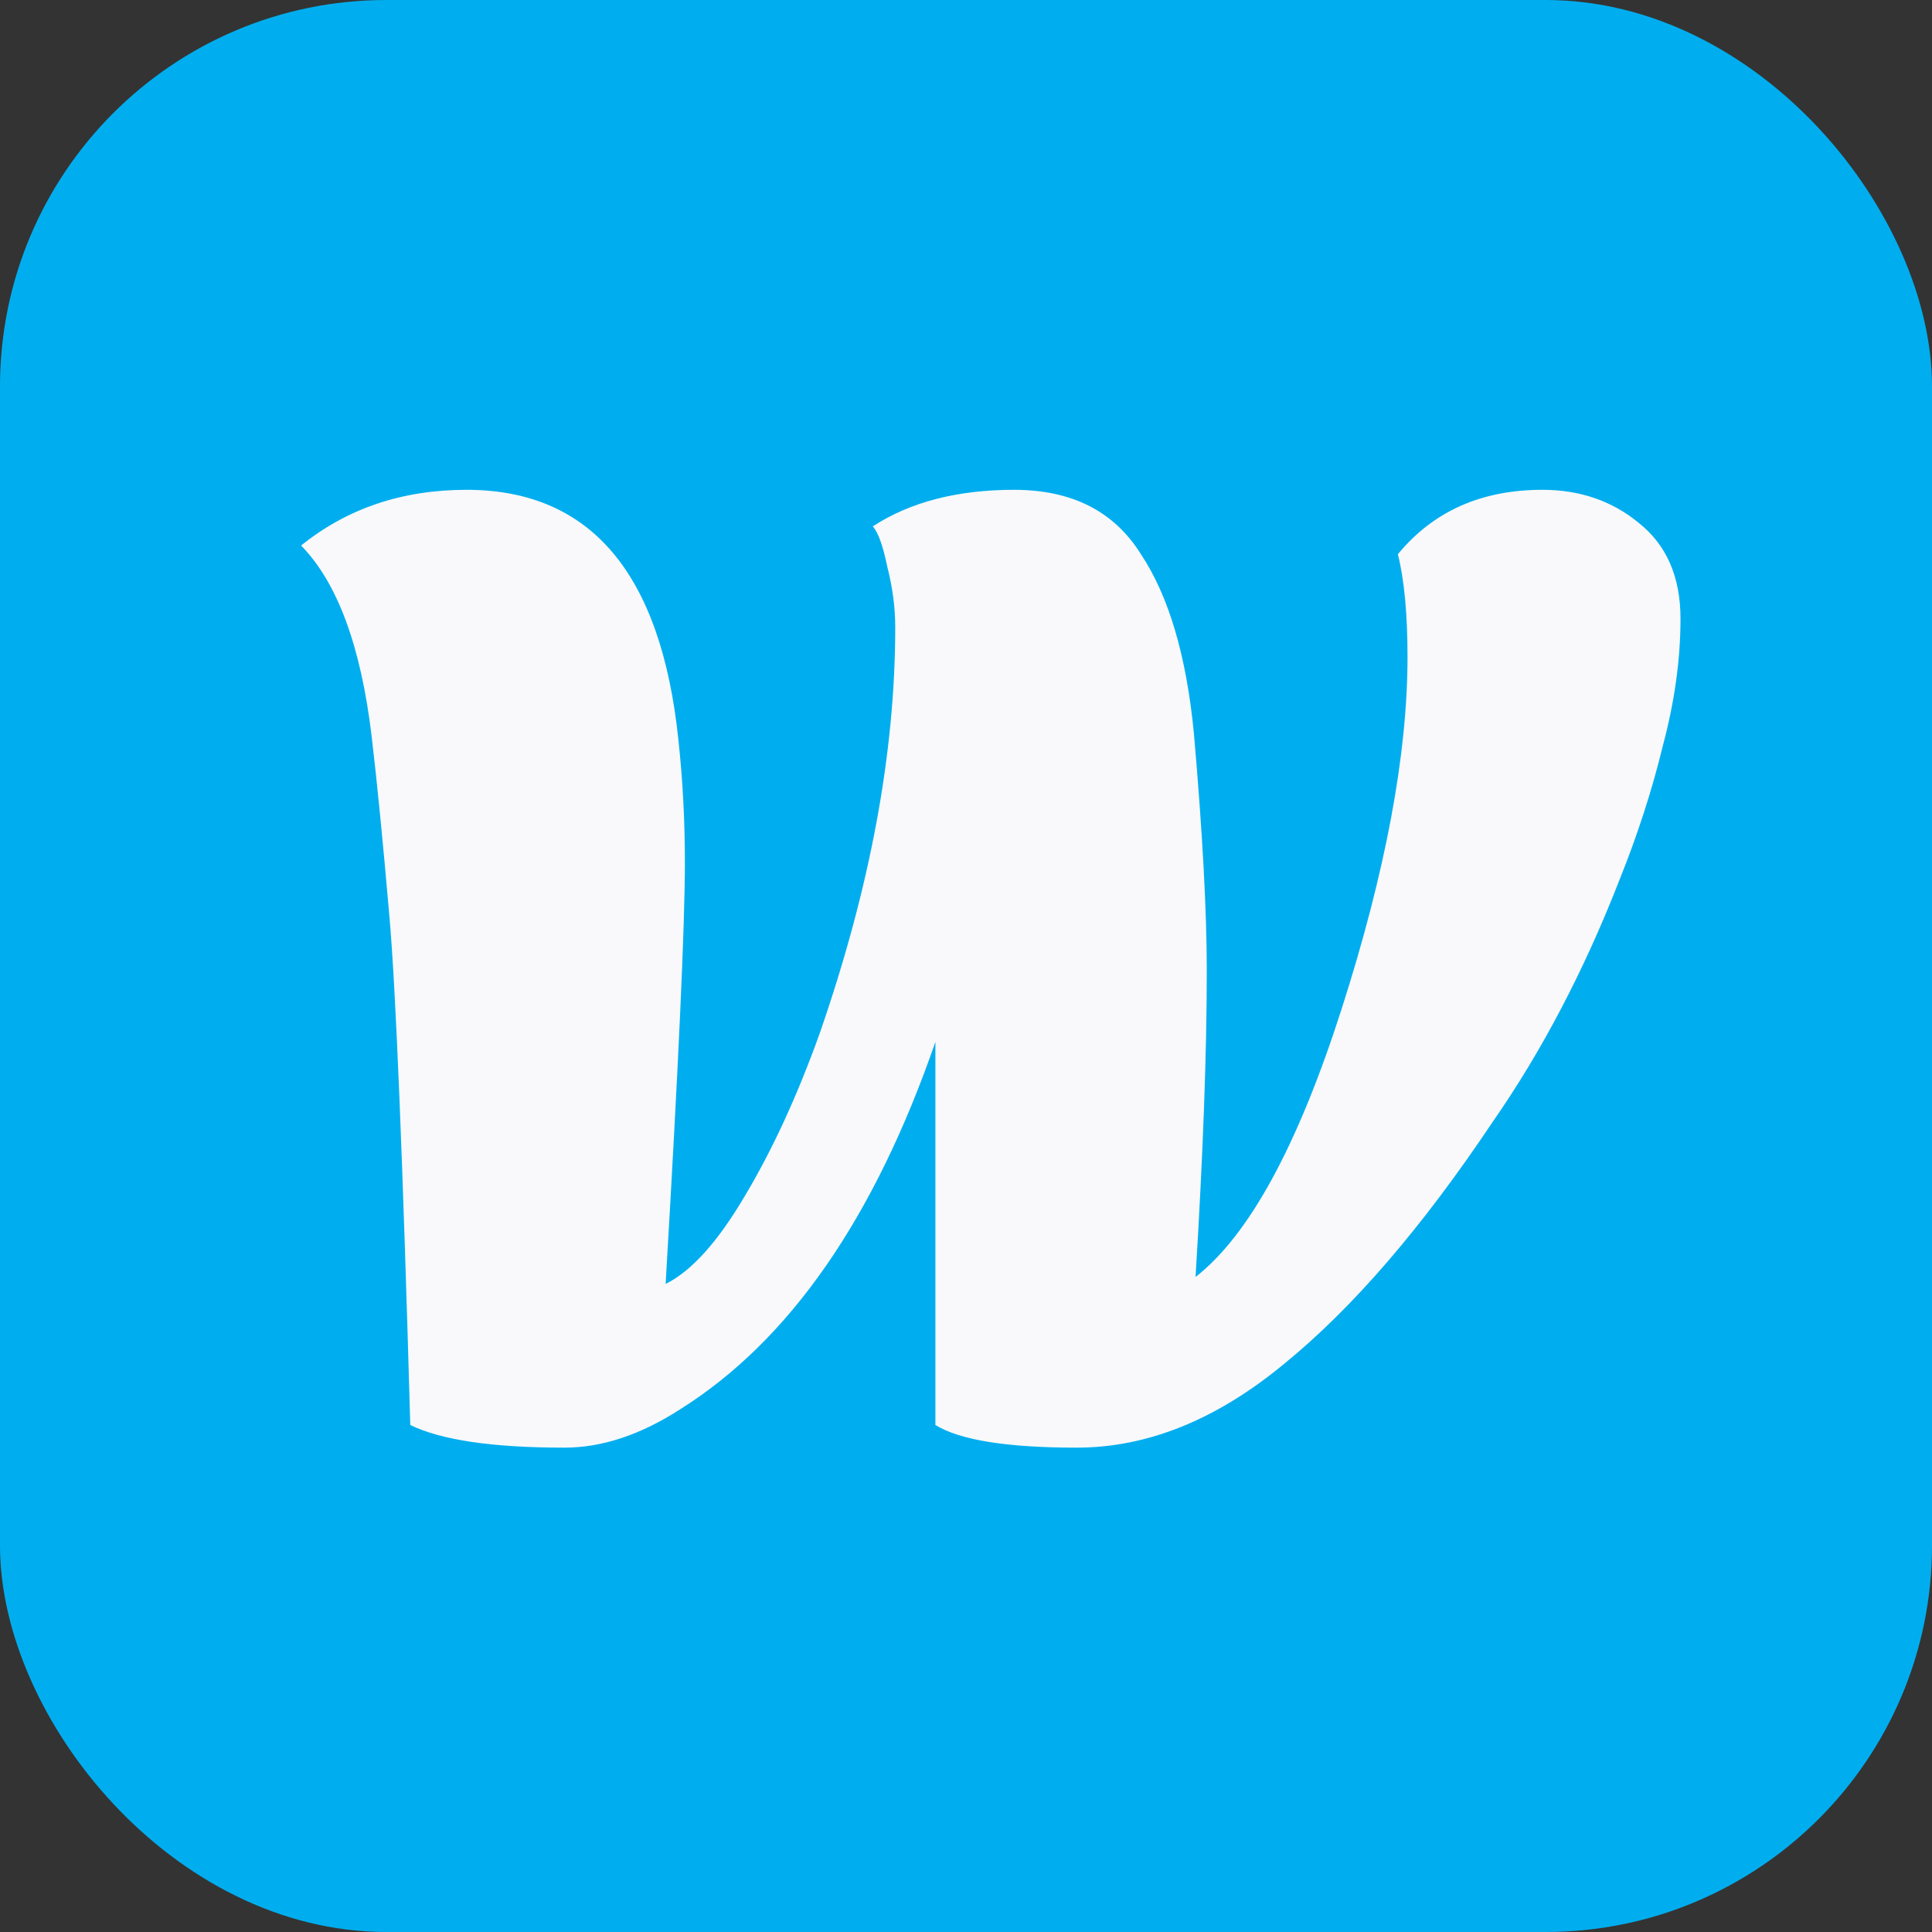
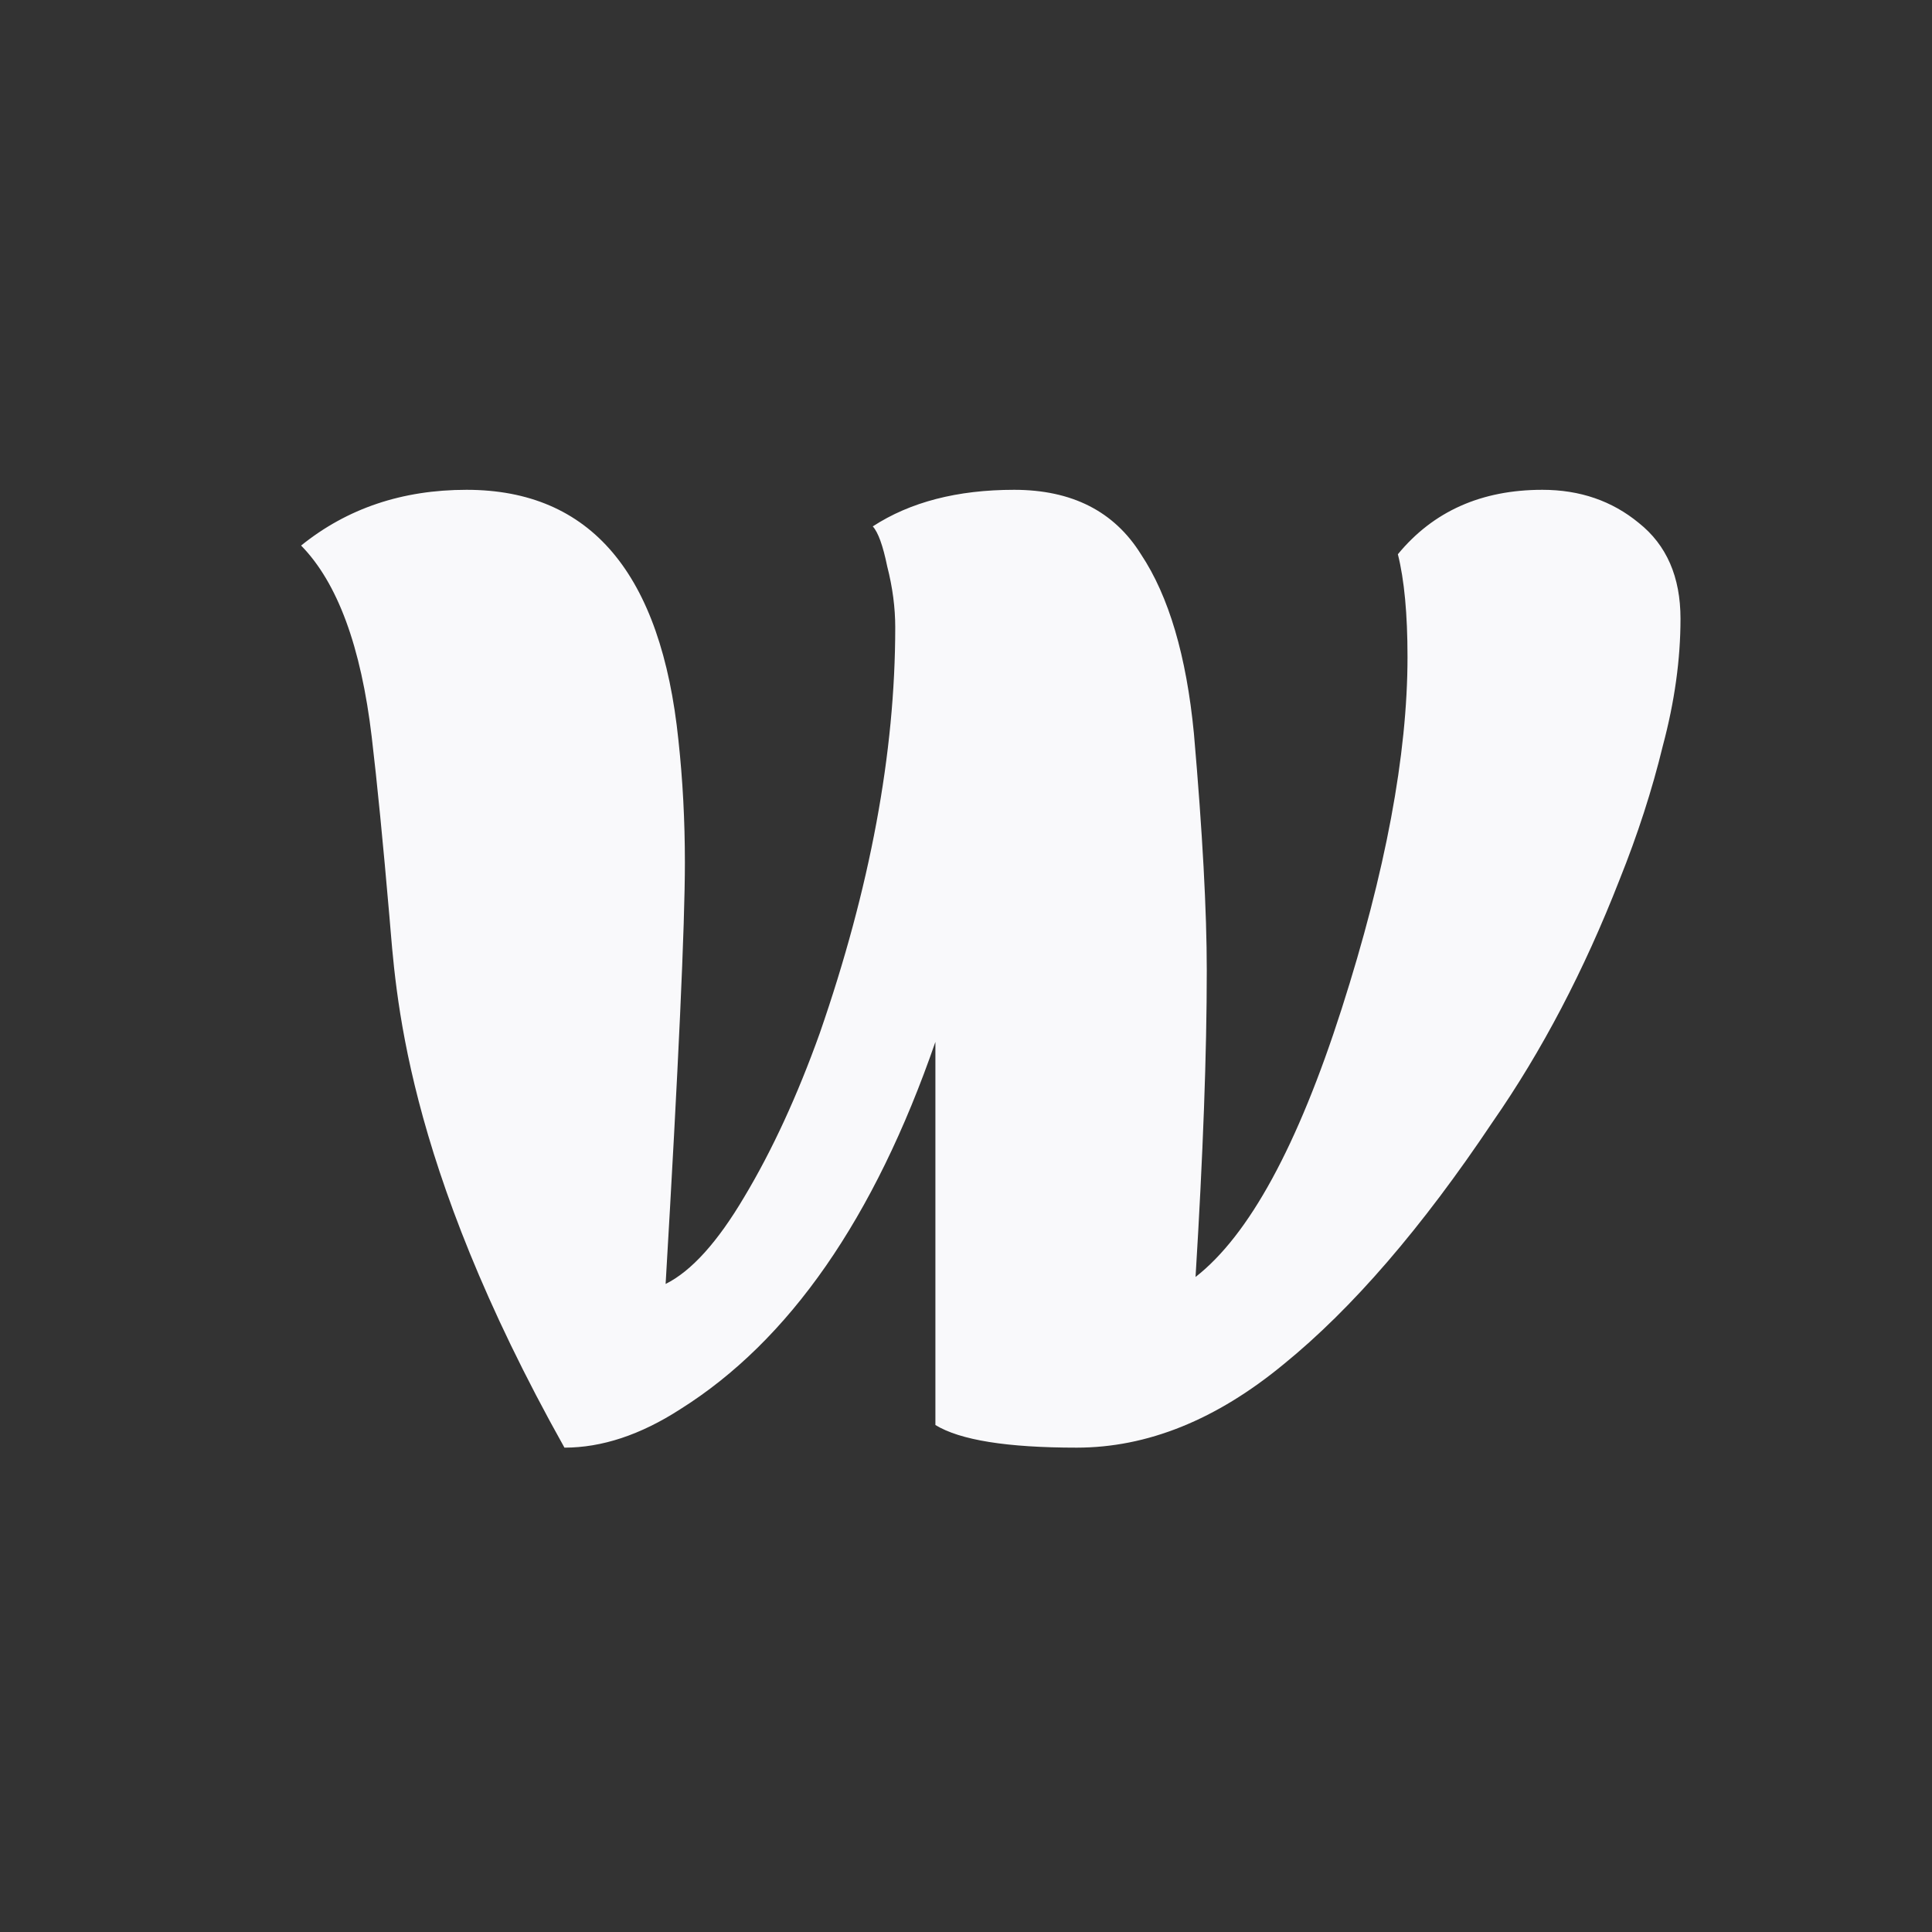
<svg xmlns="http://www.w3.org/2000/svg" width="80" height="80" viewBox="0 0 80 80" fill="none">
  <rect x="0" y="0" width="80" height="80" fill="#333333" stroke="none" />
-   <rect width="80" height="80" rx="16" fill="#00AEEF" />
-   <path d="M61.806 46.459C58.88 50.834 55.999 54.175 53.162 56.483C50.369 58.79 47.51 59.944 44.584 59.944C41.703 59.944 39.752 59.632 38.733 59.007V43.142C36.206 50.449 32.682 55.521 28.16 58.358C26.52 59.415 24.924 59.944 23.373 59.944C20.403 59.944 18.275 59.632 16.989 59.007C16.679 47.998 16.391 40.979 16.125 37.95C15.859 34.873 15.615 32.397 15.393 30.522C14.95 26.772 13.975 24.128 12.468 22.59C14.374 21.051 16.657 20.282 19.317 20.282C24.459 20.282 27.384 23.744 28.094 30.666C28.271 32.301 28.36 33.984 28.36 35.714C28.36 38.31 28.094 44.127 27.562 53.166C28.626 52.637 29.712 51.435 30.82 49.56C31.973 47.637 33.014 45.377 33.945 42.781C36.029 36.772 37.07 31.171 37.07 25.979C37.07 25.162 36.96 24.32 36.738 23.455C36.561 22.59 36.361 22.037 36.139 21.797C37.691 20.787 39.642 20.282 41.991 20.282C44.385 20.282 46.136 21.172 47.244 22.95C48.396 24.681 49.128 27.157 49.438 30.378C49.793 34.464 49.97 37.733 49.97 40.185C49.97 43.599 49.815 47.829 49.505 52.877C51.721 51.147 53.738 47.445 55.556 41.772C57.373 36.099 58.282 31.243 58.282 27.205C58.282 25.426 58.149 24.008 57.883 22.95C59.346 21.172 61.34 20.282 63.867 20.282C65.419 20.282 66.749 20.739 67.857 21.652C69.009 22.566 69.586 23.888 69.586 25.619C69.586 27.301 69.342 29.056 68.854 30.883C68.411 32.71 67.812 34.56 67.059 36.435C65.596 40.185 63.845 43.526 61.806 46.459Z" fill="#F9F9FB" />
+   <path d="M61.806 46.459C58.88 50.834 55.999 54.175 53.162 56.483C50.369 58.79 47.51 59.944 44.584 59.944C41.703 59.944 39.752 59.632 38.733 59.007V43.142C36.206 50.449 32.682 55.521 28.16 58.358C26.52 59.415 24.924 59.944 23.373 59.944C16.679 47.998 16.391 40.979 16.125 37.95C15.859 34.873 15.615 32.397 15.393 30.522C14.95 26.772 13.975 24.128 12.468 22.59C14.374 21.051 16.657 20.282 19.317 20.282C24.459 20.282 27.384 23.744 28.094 30.666C28.271 32.301 28.36 33.984 28.36 35.714C28.36 38.31 28.094 44.127 27.562 53.166C28.626 52.637 29.712 51.435 30.82 49.56C31.973 47.637 33.014 45.377 33.945 42.781C36.029 36.772 37.07 31.171 37.07 25.979C37.07 25.162 36.96 24.32 36.738 23.455C36.561 22.59 36.361 22.037 36.139 21.797C37.691 20.787 39.642 20.282 41.991 20.282C44.385 20.282 46.136 21.172 47.244 22.95C48.396 24.681 49.128 27.157 49.438 30.378C49.793 34.464 49.97 37.733 49.97 40.185C49.97 43.599 49.815 47.829 49.505 52.877C51.721 51.147 53.738 47.445 55.556 41.772C57.373 36.099 58.282 31.243 58.282 27.205C58.282 25.426 58.149 24.008 57.883 22.95C59.346 21.172 61.34 20.282 63.867 20.282C65.419 20.282 66.749 20.739 67.857 21.652C69.009 22.566 69.586 23.888 69.586 25.619C69.586 27.301 69.342 29.056 68.854 30.883C68.411 32.71 67.812 34.56 67.059 36.435C65.596 40.185 63.845 43.526 61.806 46.459Z" fill="#F9F9FB" />
</svg>